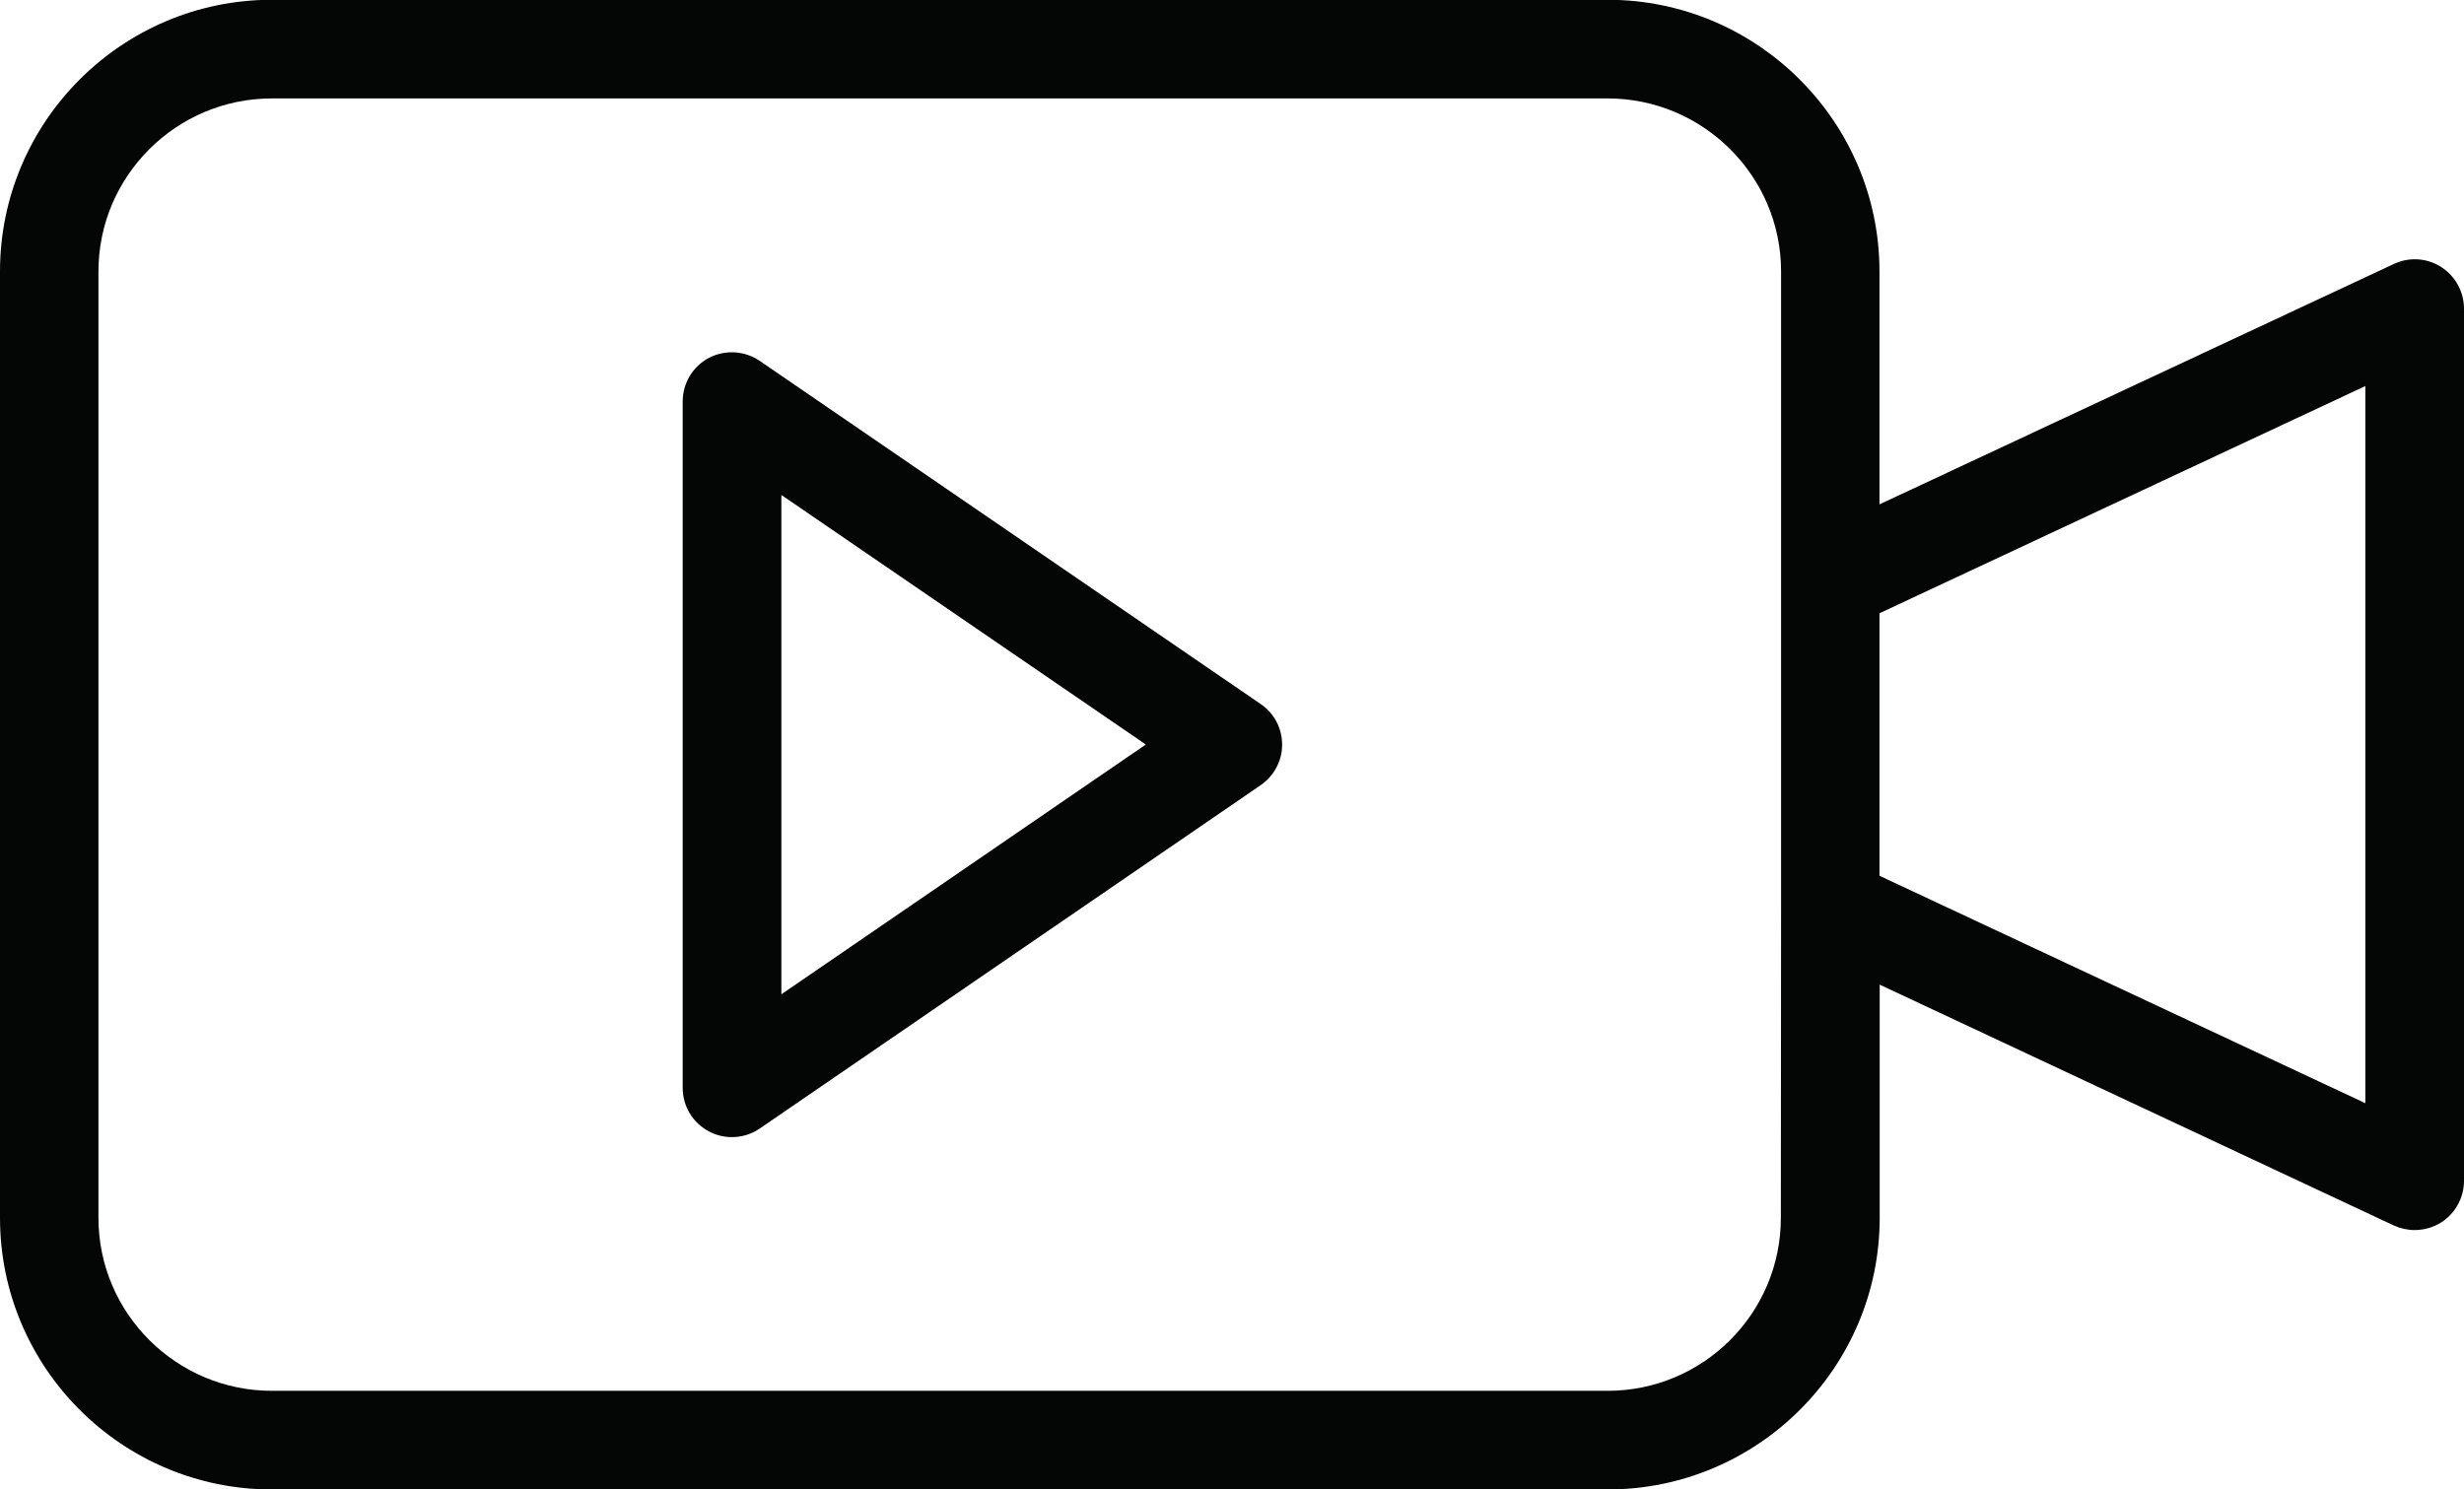
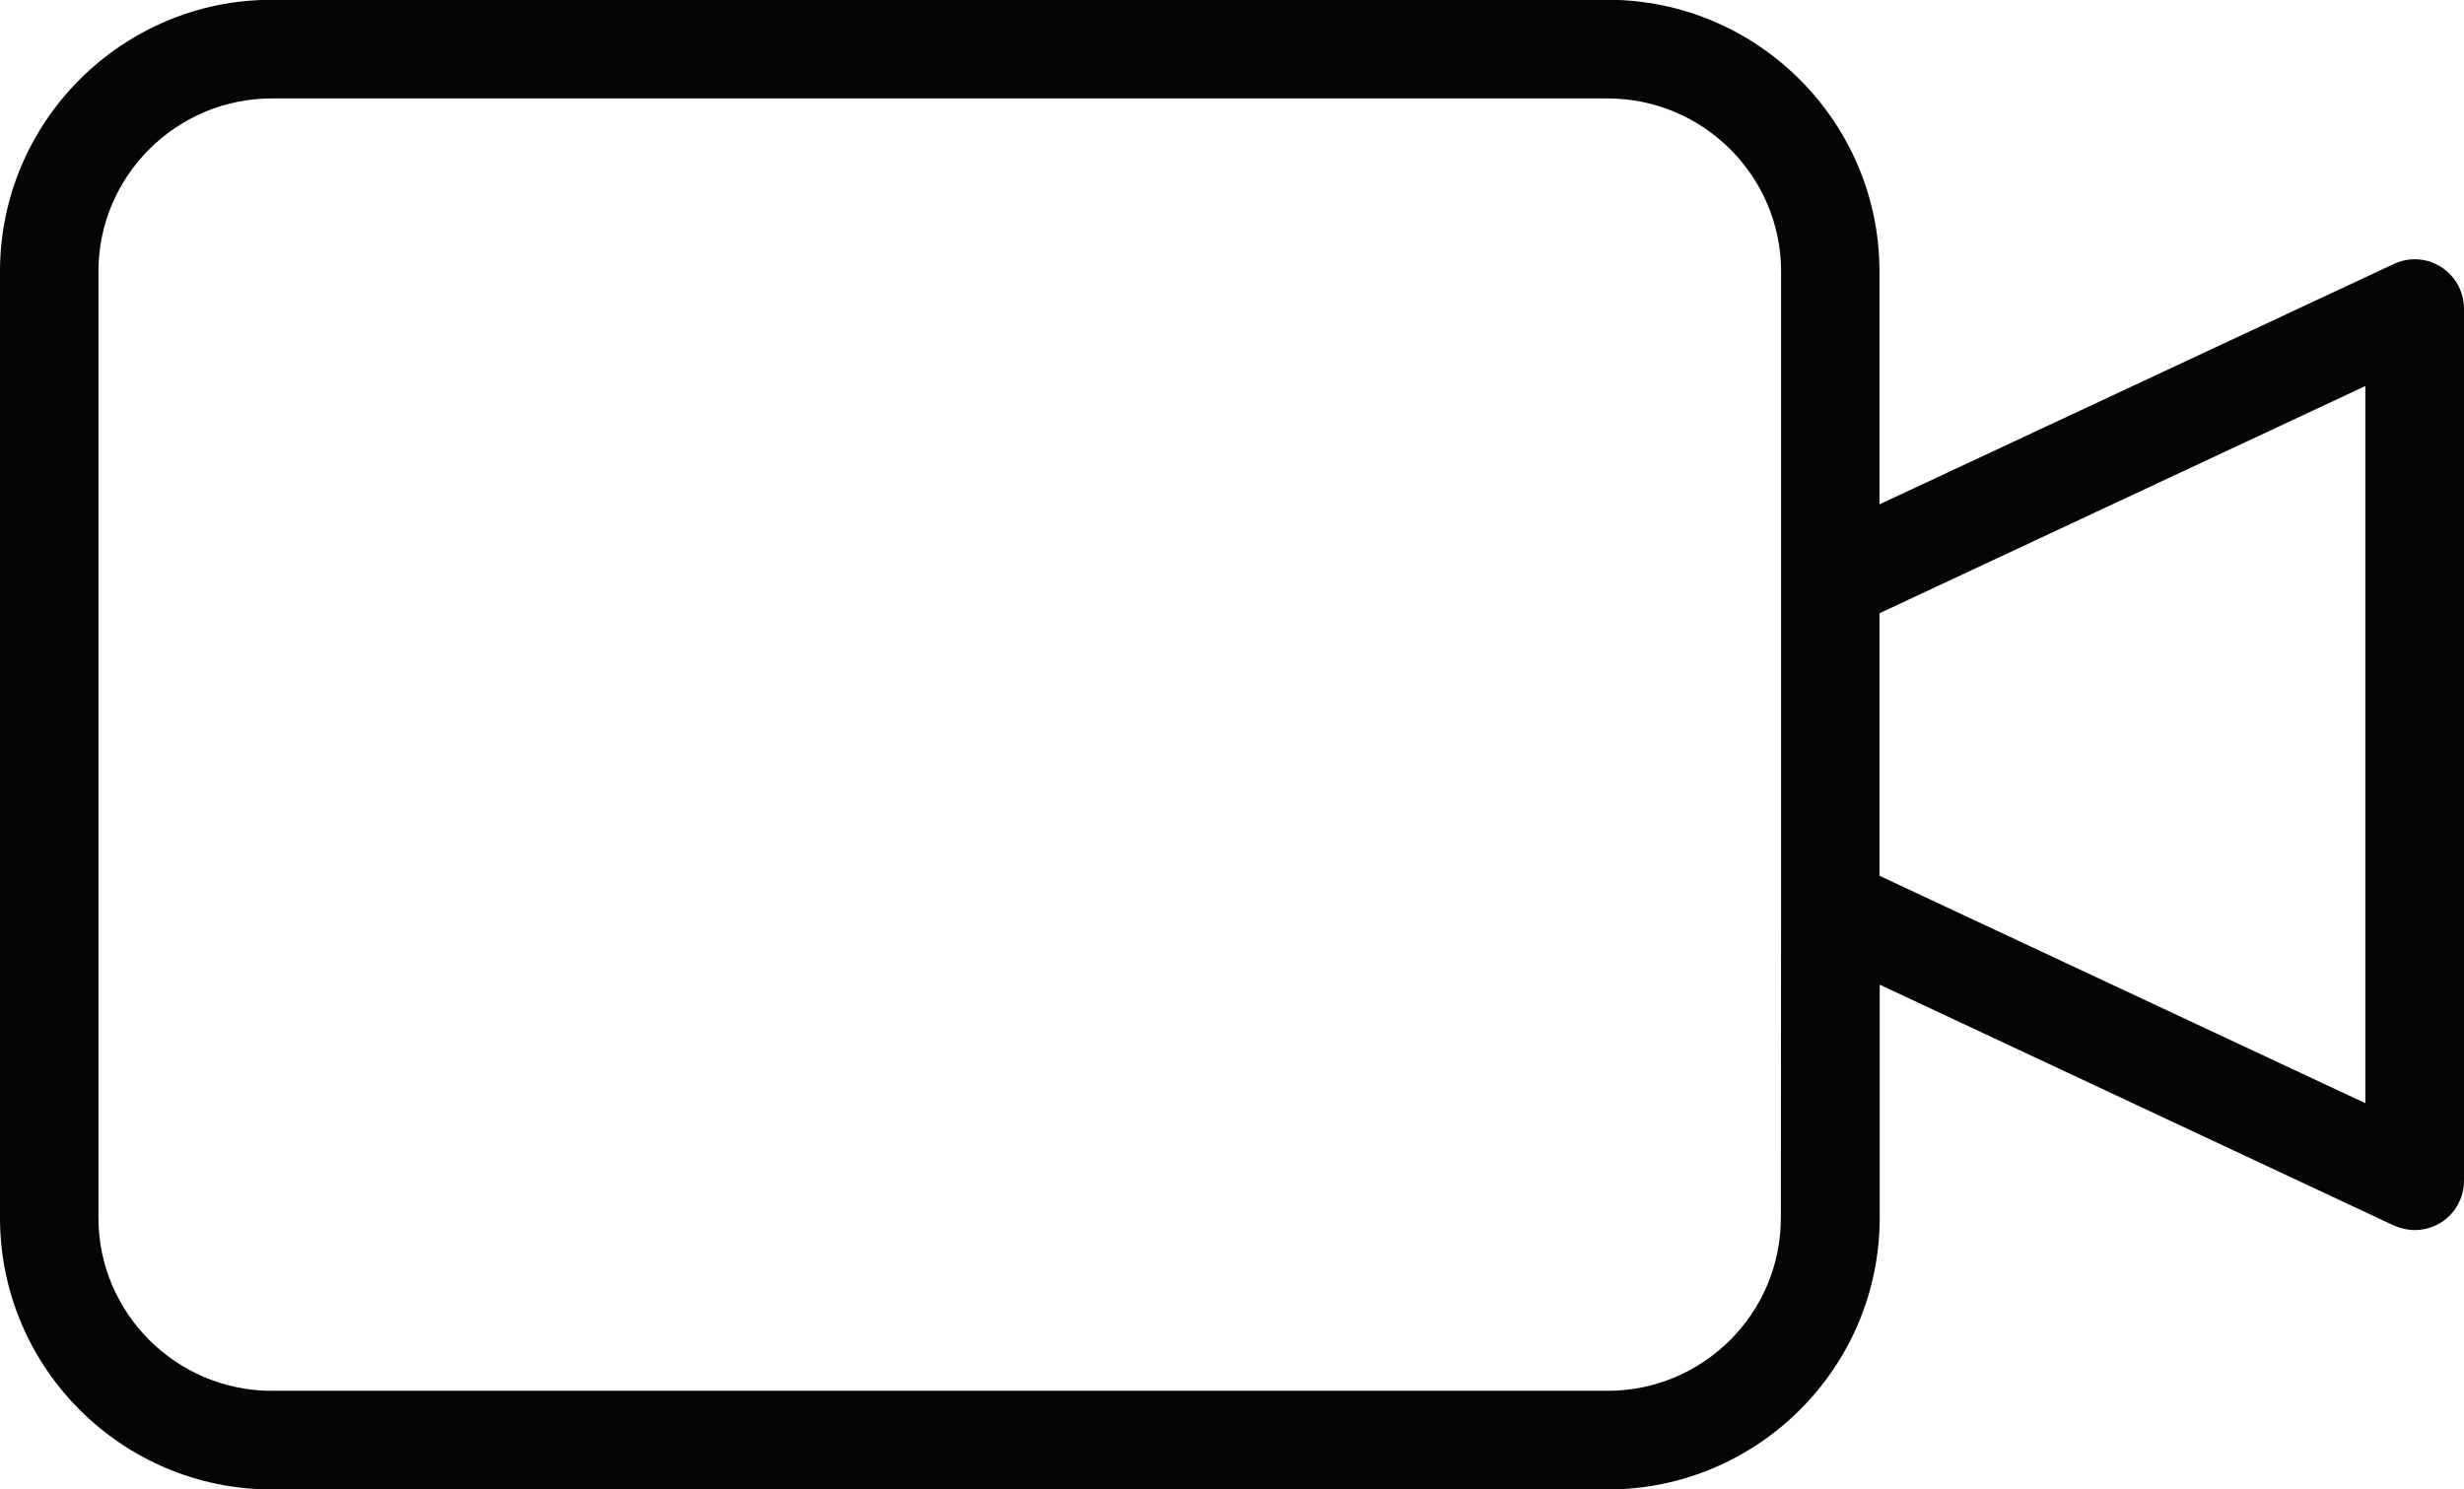
<svg xmlns="http://www.w3.org/2000/svg" height="26.6" preserveAspectRatio="xMidYMid meet" version="1.0" viewBox="0.0 -0.0 44.0 26.6" width="44.0" zoomAndPan="magnify">
  <g fill="#040606" id="change1_1">
-     <path d="M 13.953 17.758 L 13.953 8.84 L 20.461 13.297 Z M 22.512 12.574 L 13.566 6.445 C 13.297 6.262 12.949 6.242 12.66 6.391 C 12.371 6.543 12.191 6.844 12.191 7.172 L 12.191 19.43 C 12.191 19.758 12.371 20.055 12.66 20.207 C 12.789 20.277 12.93 20.309 13.07 20.309 C 13.242 20.309 13.418 20.258 13.566 20.156 L 22.512 14.023 C 22.75 13.859 22.895 13.59 22.895 13.301 C 22.895 13.008 22.754 12.738 22.512 12.574" />
    <path d="M 42.238 19.703 L 33.562 15.641 L 33.562 10.953 L 42.238 6.895 Z M 31.801 21.75 C 31.801 23.457 30.414 24.84 28.707 24.84 L 4.855 24.84 C 3.148 24.84 1.758 23.453 1.758 21.75 L 1.758 4.848 C 1.758 3.145 3.148 1.758 4.855 1.758 L 28.707 1.758 C 30.414 1.758 31.805 3.145 31.805 4.848 L 31.805 16.199 Z M 43.594 4.77 C 43.34 4.605 43.02 4.586 42.746 4.715 L 33.562 9.008 L 33.562 4.848 C 33.562 2.176 31.383 -0.004 28.707 -0.004 L 4.855 -0.004 C 2.176 -0.004 0 2.176 0 4.848 L 0 21.75 C 0 24.426 2.176 26.602 4.855 26.602 L 28.707 26.602 C 31.387 26.602 33.566 24.426 33.566 21.75 L 33.566 17.586 L 42.746 21.887 C 42.867 21.941 42.992 21.969 43.121 21.969 C 43.285 21.969 43.449 21.922 43.594 21.832 C 43.844 21.672 44 21.391 44 21.09 L 44 5.512 C 44 5.211 43.844 4.93 43.594 4.77" />
  </g>
</svg>